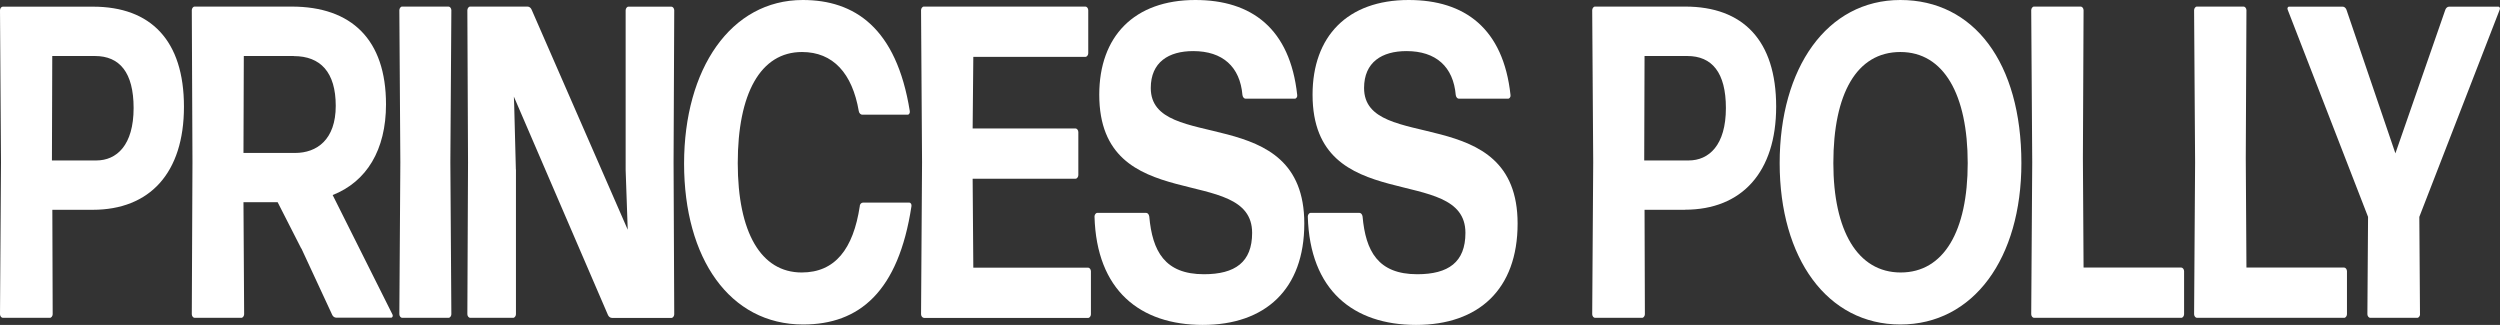
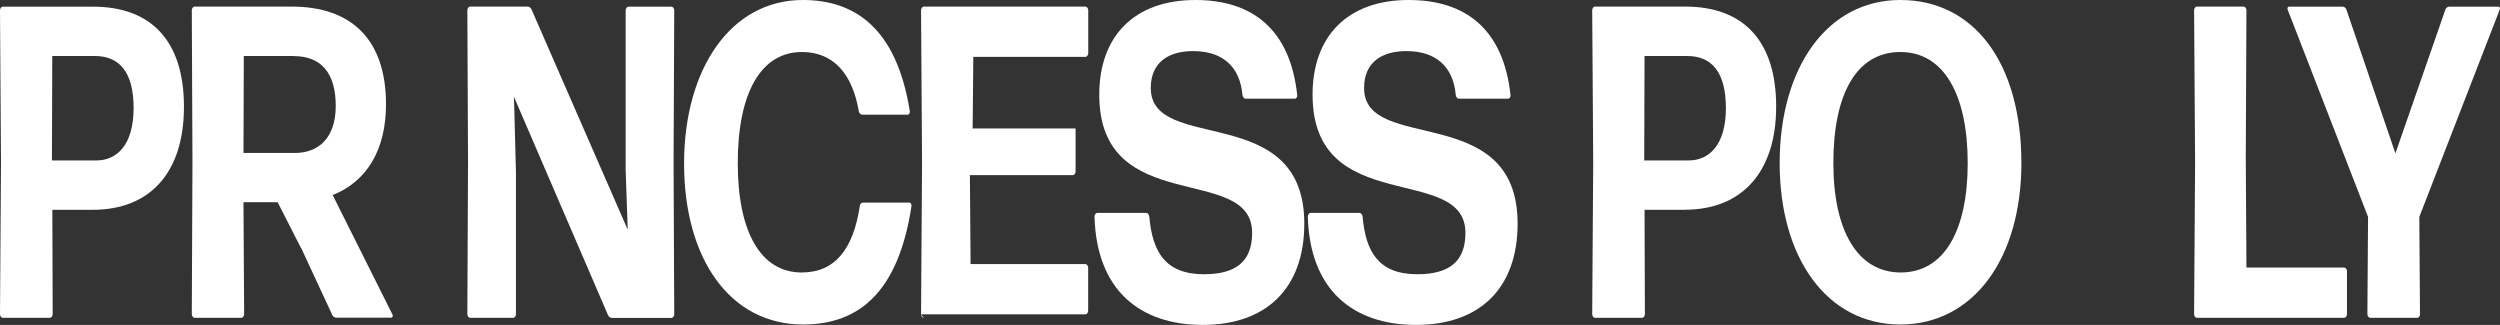
<svg xmlns="http://www.w3.org/2000/svg" id="Layer_1" data-name="Layer 1" viewBox="0 0 299.93 38.98">
  <rect x="0" y="0" width="299.93" height="38.98" fill="#333333" stroke="none" />
  <defs>
    <style> .cls-1 { fill: #fff; } </style>
  </defs>
  <path class="cls-1" d="M11.12,25.17h-4.84l.04,12.53c0,.21-.16.43-.33.43H.33c-.16,0-.33-.21-.33-.43l.12-18.24L0,1.23C0,1.01.16.8.33.8h10.83c6.93,0,10.91,4.05,10.91,12s-4.1,12.37-10.95,12.37ZM11.4,6.72h-5.13l-.04,12.53h5.33c2.42,0,4.47-1.81,4.47-6.29,0-4.27-1.68-6.24-4.64-6.24Z" />
  <path class="cls-1" d="M36.14,29.81l-2.83-5.55h-4.1l.08,13.44c0,.21-.16.43-.33.43h-5.62c-.16,0-.33-.21-.33-.43l.08-18.24-.08-18.24c0-.21.16-.43.33-.43h11.65c7.18,0,11.32,3.95,11.32,11.73,0,5.49-2.34,9.28-6.4,10.88l7.18,14.34c.08.16,0,.37-.16.37h-6.6c-.21,0-.41-.16-.49-.37l-3.69-7.95ZM35.24,6.72h-5.99l-.04,11.63h6.19c2.62,0,4.88-1.6,4.88-5.65s-1.84-5.97-5.04-5.97Z" />
-   <path class="cls-1" d="M48.24,38.13c-.16,0-.33-.21-.33-.43l.12-18.24-.12-18.24c0-.21.16-.43.33-.43h5.58c.16,0,.33.21.33.43l-.12,18.24.12,18.24c0,.21-.16.43-.33.43h-5.58Z" />
  <path class="cls-1" d="M61.9,20.32v17.38c0,.21-.16.43-.33.43h-5.17c-.16,0-.33-.21-.33-.43l.08-18.24-.08-18.24c0-.21.16-.43.33-.43h6.89c.21,0,.41.16.49.37l11.53,26.4-.25-7.15V1.23c0-.21.16-.43.33-.43h5.17c.16,0,.33.21.33.43l-.08,18.24.08,18.24c0,.21-.16.43-.33.43h-7.14c-.21,0-.41-.16-.49-.37l-11.28-26.18.04,1.01.2,7.73Z" />
  <path class="cls-1" d="M96.35,38.93c-8.82,0-14.28-7.95-14.28-19.3S87.66,0,96.31,0c6.19,0,11.24,3.31,12.84,13.33.04.21-.08.43-.25.43h-5.46c-.16,0-.37-.16-.41-.43-.78-4.53-3.08-7.09-6.81-7.09-5,0-7.71,5.01-7.71,13.33s2.79,13.12,7.67,13.12c4.02,0,6.19-2.83,6.97-7.95,0-.27.21-.43.37-.43h5.58c.16,0,.29.21.25.43-1.56,10.24-6.24,14.19-13,14.19Z" />
-   <path class="cls-1" d="M110.83,38.13c-.16,0-.33-.21-.33-.43l.12-18.24-.12-18.24c0-.21.16-.43.33-.43h19.4c.16,0,.33.21.33.43v5.17c0,.21-.16.43-.33.43h-13.46l-.08,8.59h12.35c.16,0,.33.21.33.43v5.17c0,.21-.16.43-.33.43h-12.35l.08,10.67h13.78c.16,0,.33.21.33.43v5.17c0,.21-.16.43-.33.43h-19.73Z" />
+   <path class="cls-1" d="M110.83,38.13c-.16,0-.33-.21-.33-.43l.12-18.24-.12-18.24c0-.21.16-.43.33-.43h19.4c.16,0,.33.21.33.43v5.17c0,.21-.16.43-.33.43h-13.46l-.08,8.59h12.35v5.17c0,.21-.16.43-.33.43h-12.35l.08,10.67h13.78c.16,0,.33.21.33.43v5.17c0,.21-.16.43-.33.43h-19.73Z" />
  <path class="cls-1" d="M144.31,38.98c-7.55,0-12.76-4.16-13-13.01,0-.21.16-.43.33-.43h5.87c.16,0,.33.16.37.43.37,4.16,1.85,6.93,6.56,6.93,3.73,0,5.78-1.44,5.78-4.96,0-8.43-18.34-1.76-18.34-16.58,0-6.99,4.18-11.36,11.53-11.36,6.73,0,11.36,3.41,12.22,11.41.04.21-.12.43-.29.43h-5.91c-.16,0-.33-.16-.37-.43-.29-3.41-2.38-5.28-5.91-5.28-2.95,0-5.09,1.33-5.09,4.43,0,7.95,18.42,1.49,18.42,16.26,0,7.89-4.68,12.16-12.18,12.16Z" />
  <path class="cls-1" d="M169.9,38.98c-7.55,0-12.76-4.16-13-13.01,0-.21.16-.43.33-.43h5.87c.16,0,.33.16.37.43.37,4.16,1.85,6.93,6.56,6.93,3.73,0,5.78-1.44,5.78-4.96,0-8.43-18.34-1.76-18.34-16.58,0-6.99,4.18-11.36,11.53-11.36,6.73,0,11.36,3.41,12.22,11.41.04.21-.12.43-.29.43h-5.91c-.16,0-.33-.16-.37-.43-.29-3.41-2.38-5.28-5.91-5.28-2.95,0-5.09,1.33-5.09,4.43,0,7.95,18.42,1.49,18.42,16.26,0,7.89-4.67,12.16-12.18,12.16Z" />
  <path class="cls-1" d="M202.14,25.17h-4.84l.04,12.53c0,.21-.16.43-.33.43h-5.66c-.16,0-.33-.21-.33-.43l.12-18.24-.12-18.24c0-.21.16-.43.33-.43h10.83c6.93,0,10.91,4.05,10.91,12,0,7.84-4.1,12.37-10.95,12.37ZM202.43,6.72h-5.13l-.04,12.53h5.33c2.42,0,4.47-1.81,4.47-6.29,0-4.27-1.68-6.24-4.63-6.24Z" />
  <path class="cls-1" d="M227.99,38.93c-8.78,0-14.48-7.95-14.48-19.36S219.17,0,227.99,0s14.52,7.52,14.52,19.57c0,11.41-5.74,19.36-14.52,19.36ZM228.03,32.69c5.17,0,8.04-4.96,8.04-13.12s-2.83-13.33-8.08-13.33-8.04,5.01-8.04,13.33c0,8.11,2.91,13.12,8.08,13.12Z" />
-   <path class="cls-1" d="M244.02,38.13c-.16,0-.33-.21-.33-.43l.12-18.24-.12-18.24c0-.21.16-.43.33-.43h5.62c.16,0,.33.21.33.43l-.08,17.76.08,13.12h11.73c.16,0,.33.21.33.43v5.17c0,.21-.16.43-.33.43h-17.68Z" />
  <path class="cls-1" d="M263.56,38.13c-.16,0-.33-.21-.33-.43l.12-18.24-.12-18.24c0-.21.16-.43.33-.43h5.62c.16,0,.33.21.33.43l-.08,17.76.08,13.12h11.73c.16,0,.33.21.33.43v5.17c0,.21-.16.43-.33.43,0,0-17.68,0-17.68,0Z" />
  <path class="cls-1" d="M290.34,37.7c0,.21-.16.43-.33.43h-5.66c-.16,0-.33-.21-.33-.43l.08-11.68-9.64-24.85c-.08-.16,0-.37.16-.37h6.44c.2,0,.37.16.45.37l5.87,17.23,5.99-17.23c.08-.21.25-.37.45-.37h5.91c.16,0,.25.21.16.37l-9.64,24.85.08,11.68Z" />
</svg>